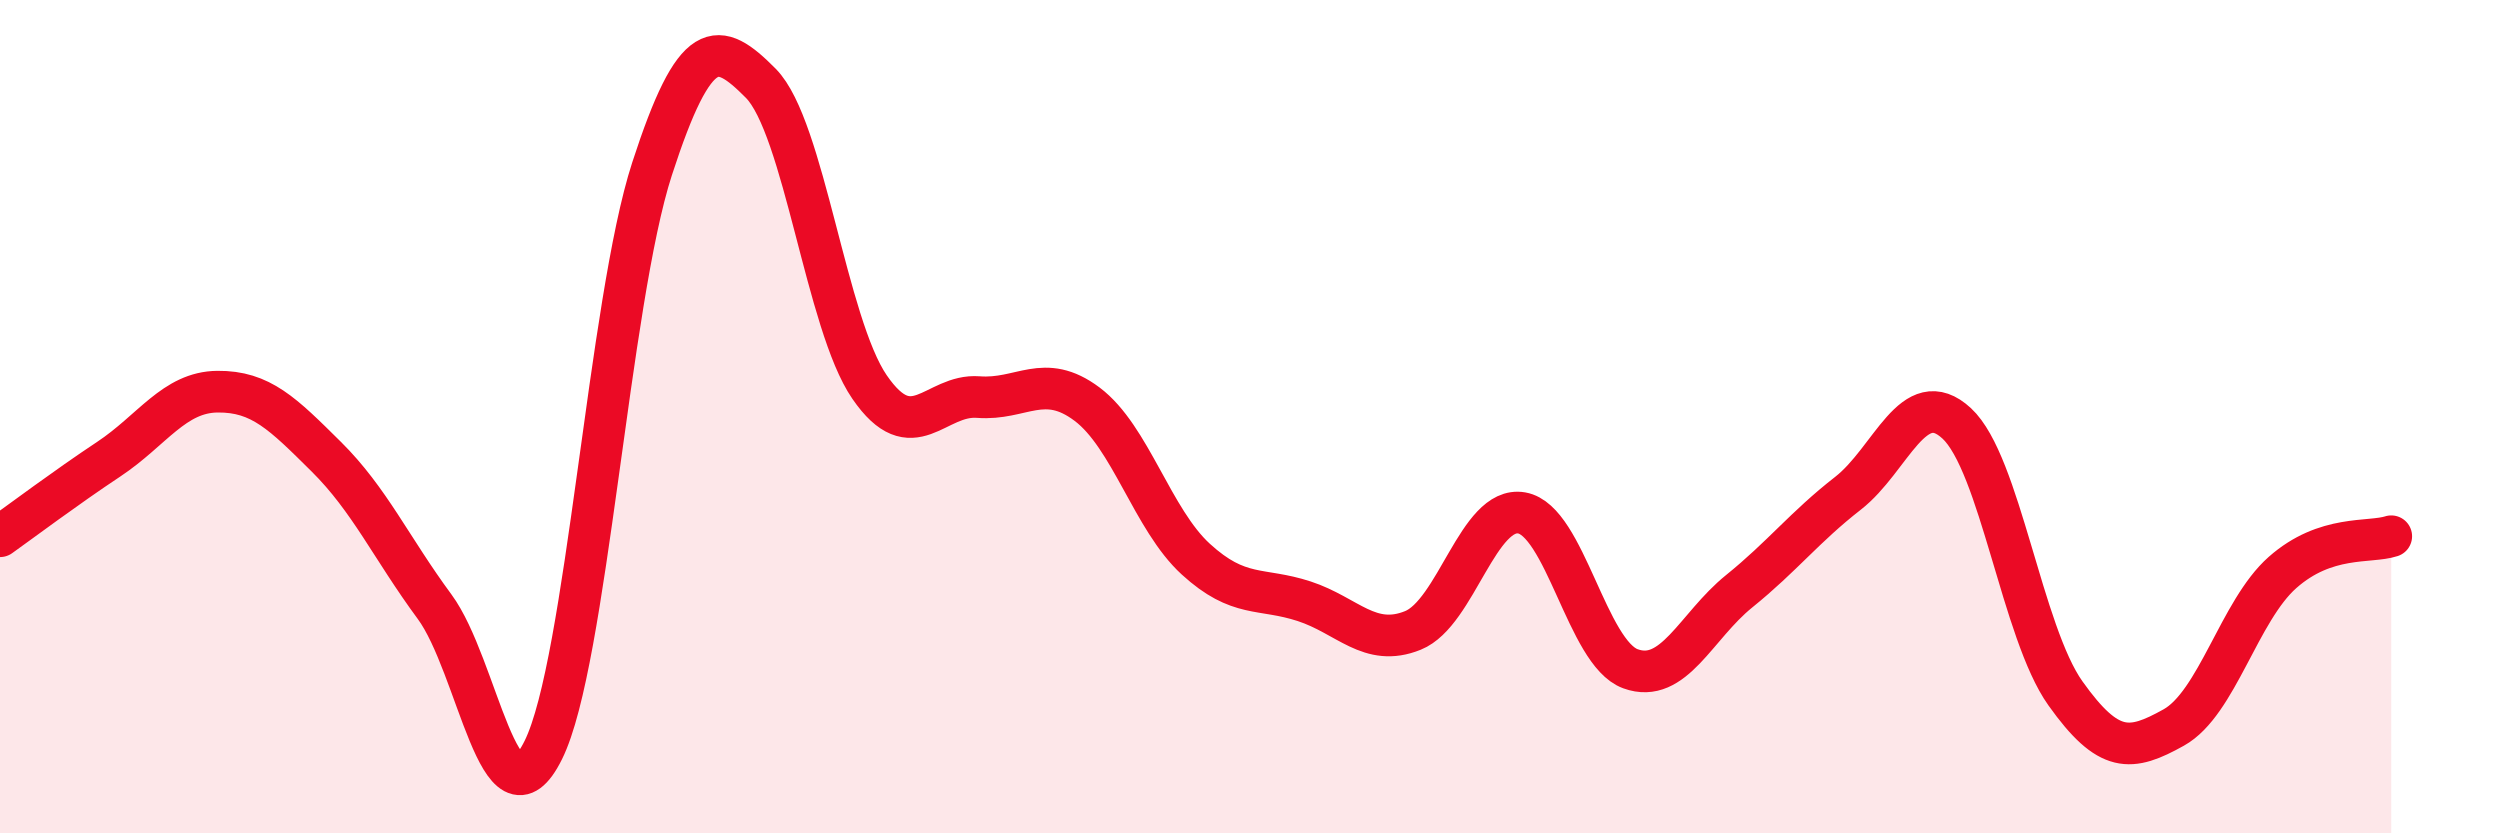
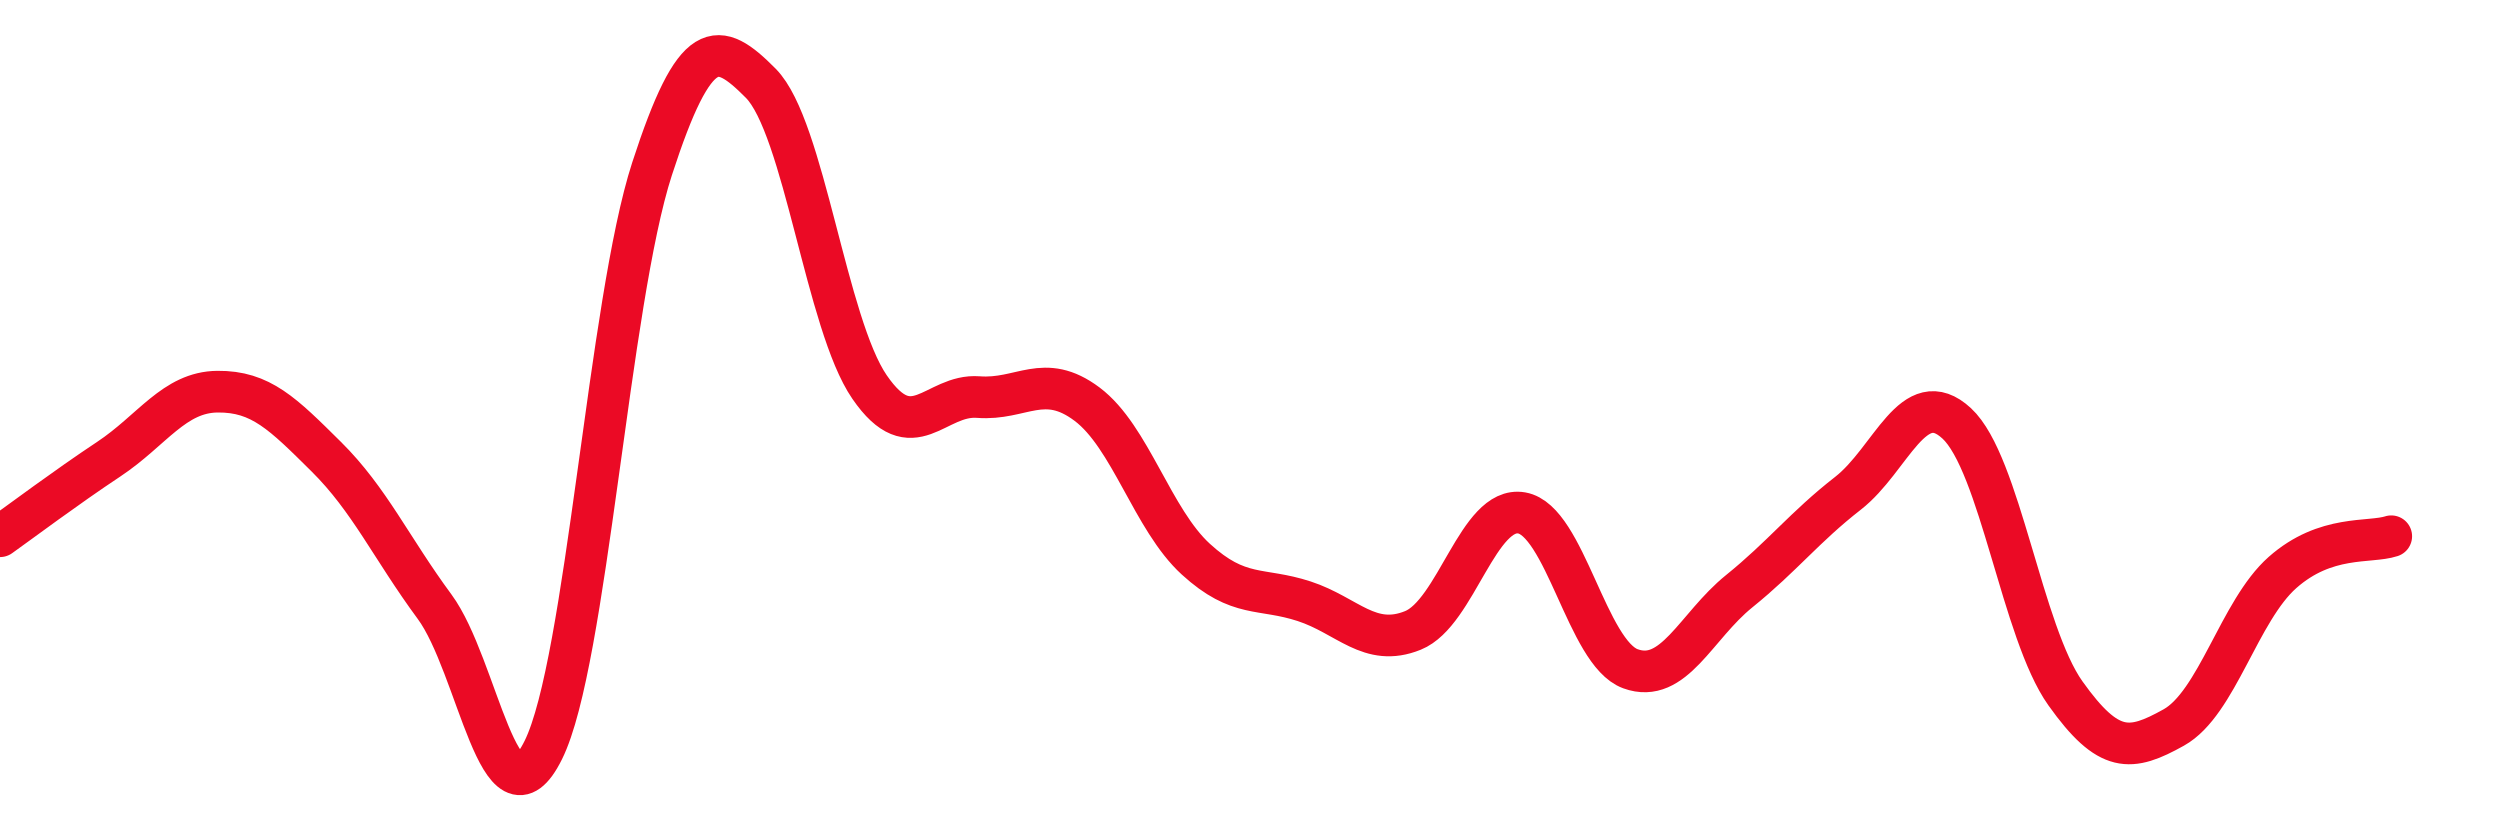
<svg xmlns="http://www.w3.org/2000/svg" width="60" height="20" viewBox="0 0 60 20">
-   <path d="M 0,12.87 C 0.52,12.5 1.57,11.71 2.61,11.02 C 3.65,10.33 4.18,9.41 5.22,9.4 C 6.26,9.39 6.79,9.93 7.83,10.96 C 8.87,11.99 9.39,13.15 10.43,14.56 C 11.47,15.97 12,20.1 13.04,18 C 14.08,15.9 14.61,7.25 15.65,4.05 C 16.69,0.85 17.22,0.95 18.26,2 C 19.3,3.05 19.83,7.78 20.87,9.29 C 21.91,10.8 22.44,9.45 23.48,9.53 C 24.52,9.61 25.05,8.92 26.09,9.7 C 27.13,10.48 27.66,12.47 28.7,13.42 C 29.74,14.37 30.26,14.09 31.3,14.43 C 32.34,14.77 32.87,15.55 33.91,15.13 C 34.95,14.71 35.48,12.13 36.52,12.31 C 37.56,12.49 38.09,15.67 39.13,16.05 C 40.17,16.43 40.7,15.03 41.74,14.19 C 42.78,13.35 43.31,12.65 44.35,11.84 C 45.39,11.03 45.92,9.2 46.96,10.16 C 48,11.12 48.53,15.18 49.57,16.64 C 50.61,18.1 51.13,18.04 52.17,17.46 C 53.21,16.88 53.74,14.66 54.78,13.74 C 55.82,12.82 56.87,13.04 57.39,12.87L57.39 20L0 20Z" fill="#EB0A25" opacity="0.1" stroke-linecap="round" stroke-linejoin="round" />
  <path d="M 0,12.87 C 0.52,12.5 1.57,11.71 2.61,11.02 C 3.65,10.33 4.18,9.41 5.22,9.4 C 6.26,9.39 6.79,9.93 7.83,10.96 C 8.87,11.99 9.39,13.15 10.43,14.56 C 11.47,15.97 12,20.1 13.04,18 C 14.08,15.9 14.61,7.25 15.65,4.05 C 16.69,0.85 17.22,0.95 18.26,2 C 19.3,3.05 19.83,7.78 20.87,9.29 C 21.91,10.8 22.44,9.45 23.48,9.53 C 24.52,9.61 25.05,8.92 26.09,9.7 C 27.13,10.48 27.66,12.47 28.7,13.42 C 29.74,14.37 30.26,14.09 31.3,14.43 C 32.34,14.77 32.87,15.55 33.91,15.13 C 34.95,14.71 35.48,12.13 36.52,12.31 C 37.56,12.49 38.09,15.67 39.13,16.05 C 40.17,16.43 40.7,15.03 41.74,14.19 C 42.78,13.35 43.31,12.65 44.35,11.84 C 45.39,11.03 45.92,9.2 46.96,10.16 C 48,11.12 48.53,15.18 49.57,16.64 C 50.61,18.1 51.13,18.04 52.17,17.46 C 53.21,16.88 53.74,14.66 54.78,13.74 C 55.82,12.82 56.87,13.04 57.39,12.87" stroke="#EB0A25" stroke-width="1" fill="none" stroke-linecap="round" stroke-linejoin="round" />
</svg>